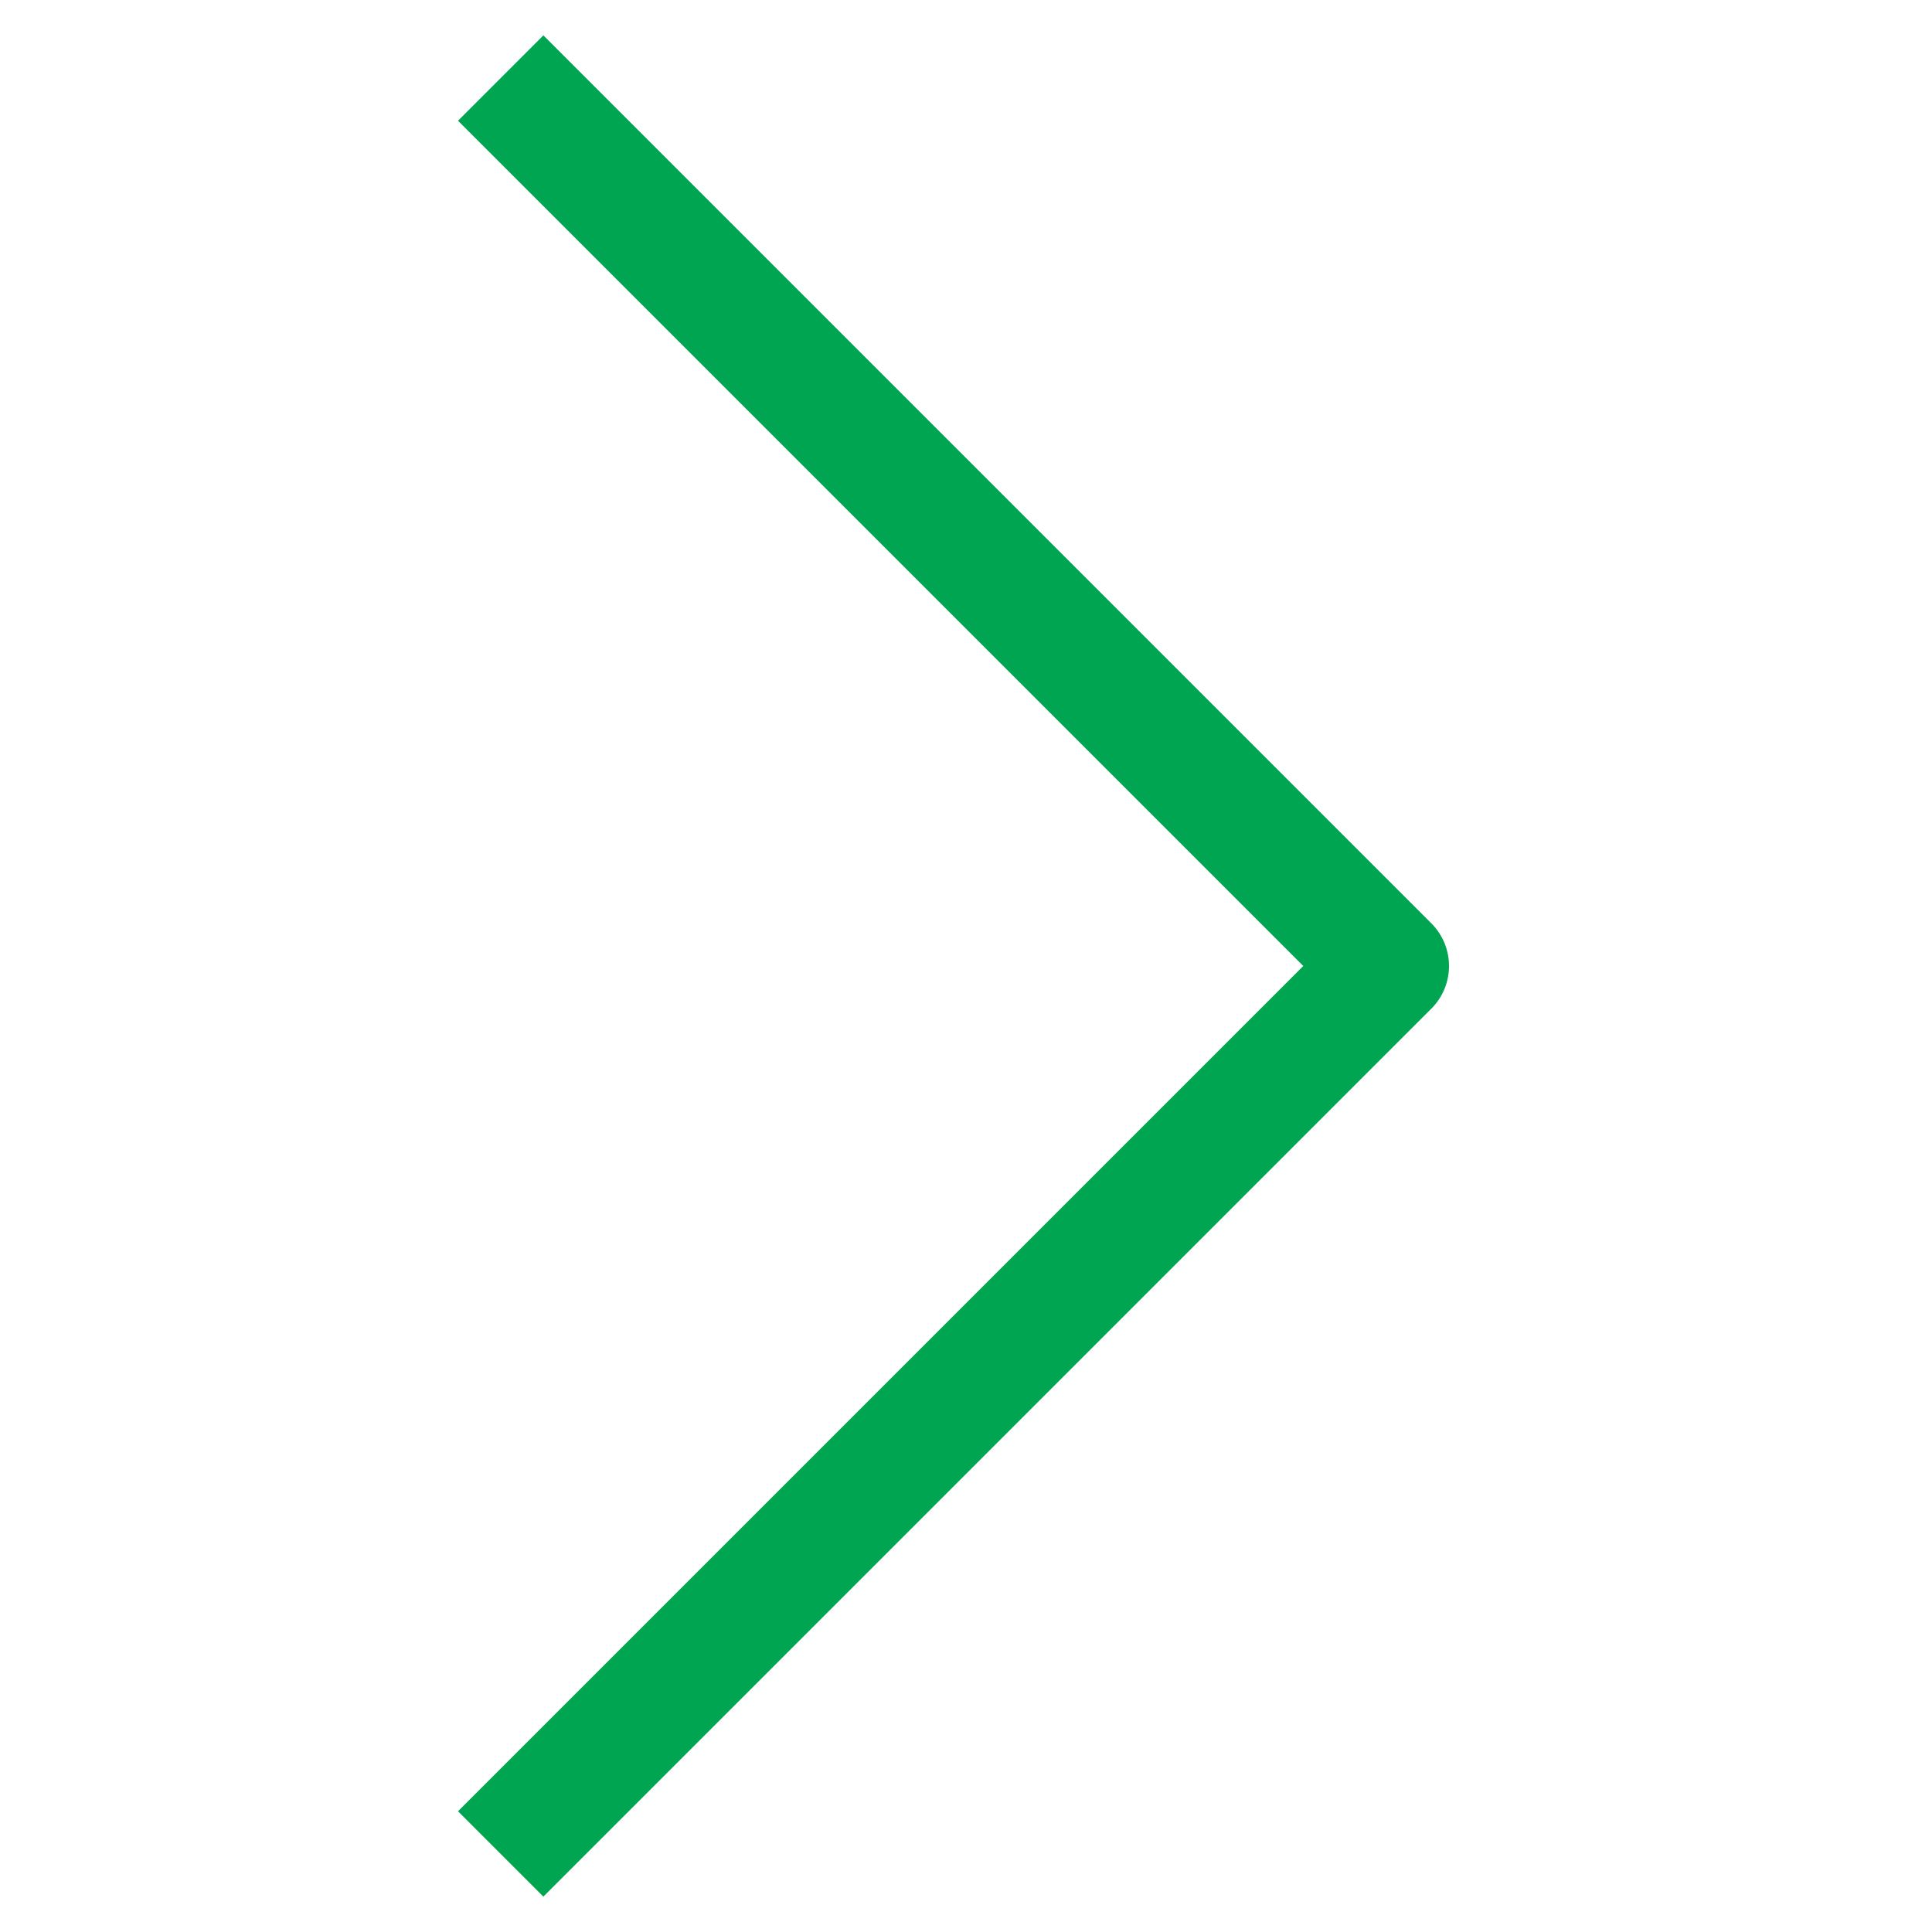
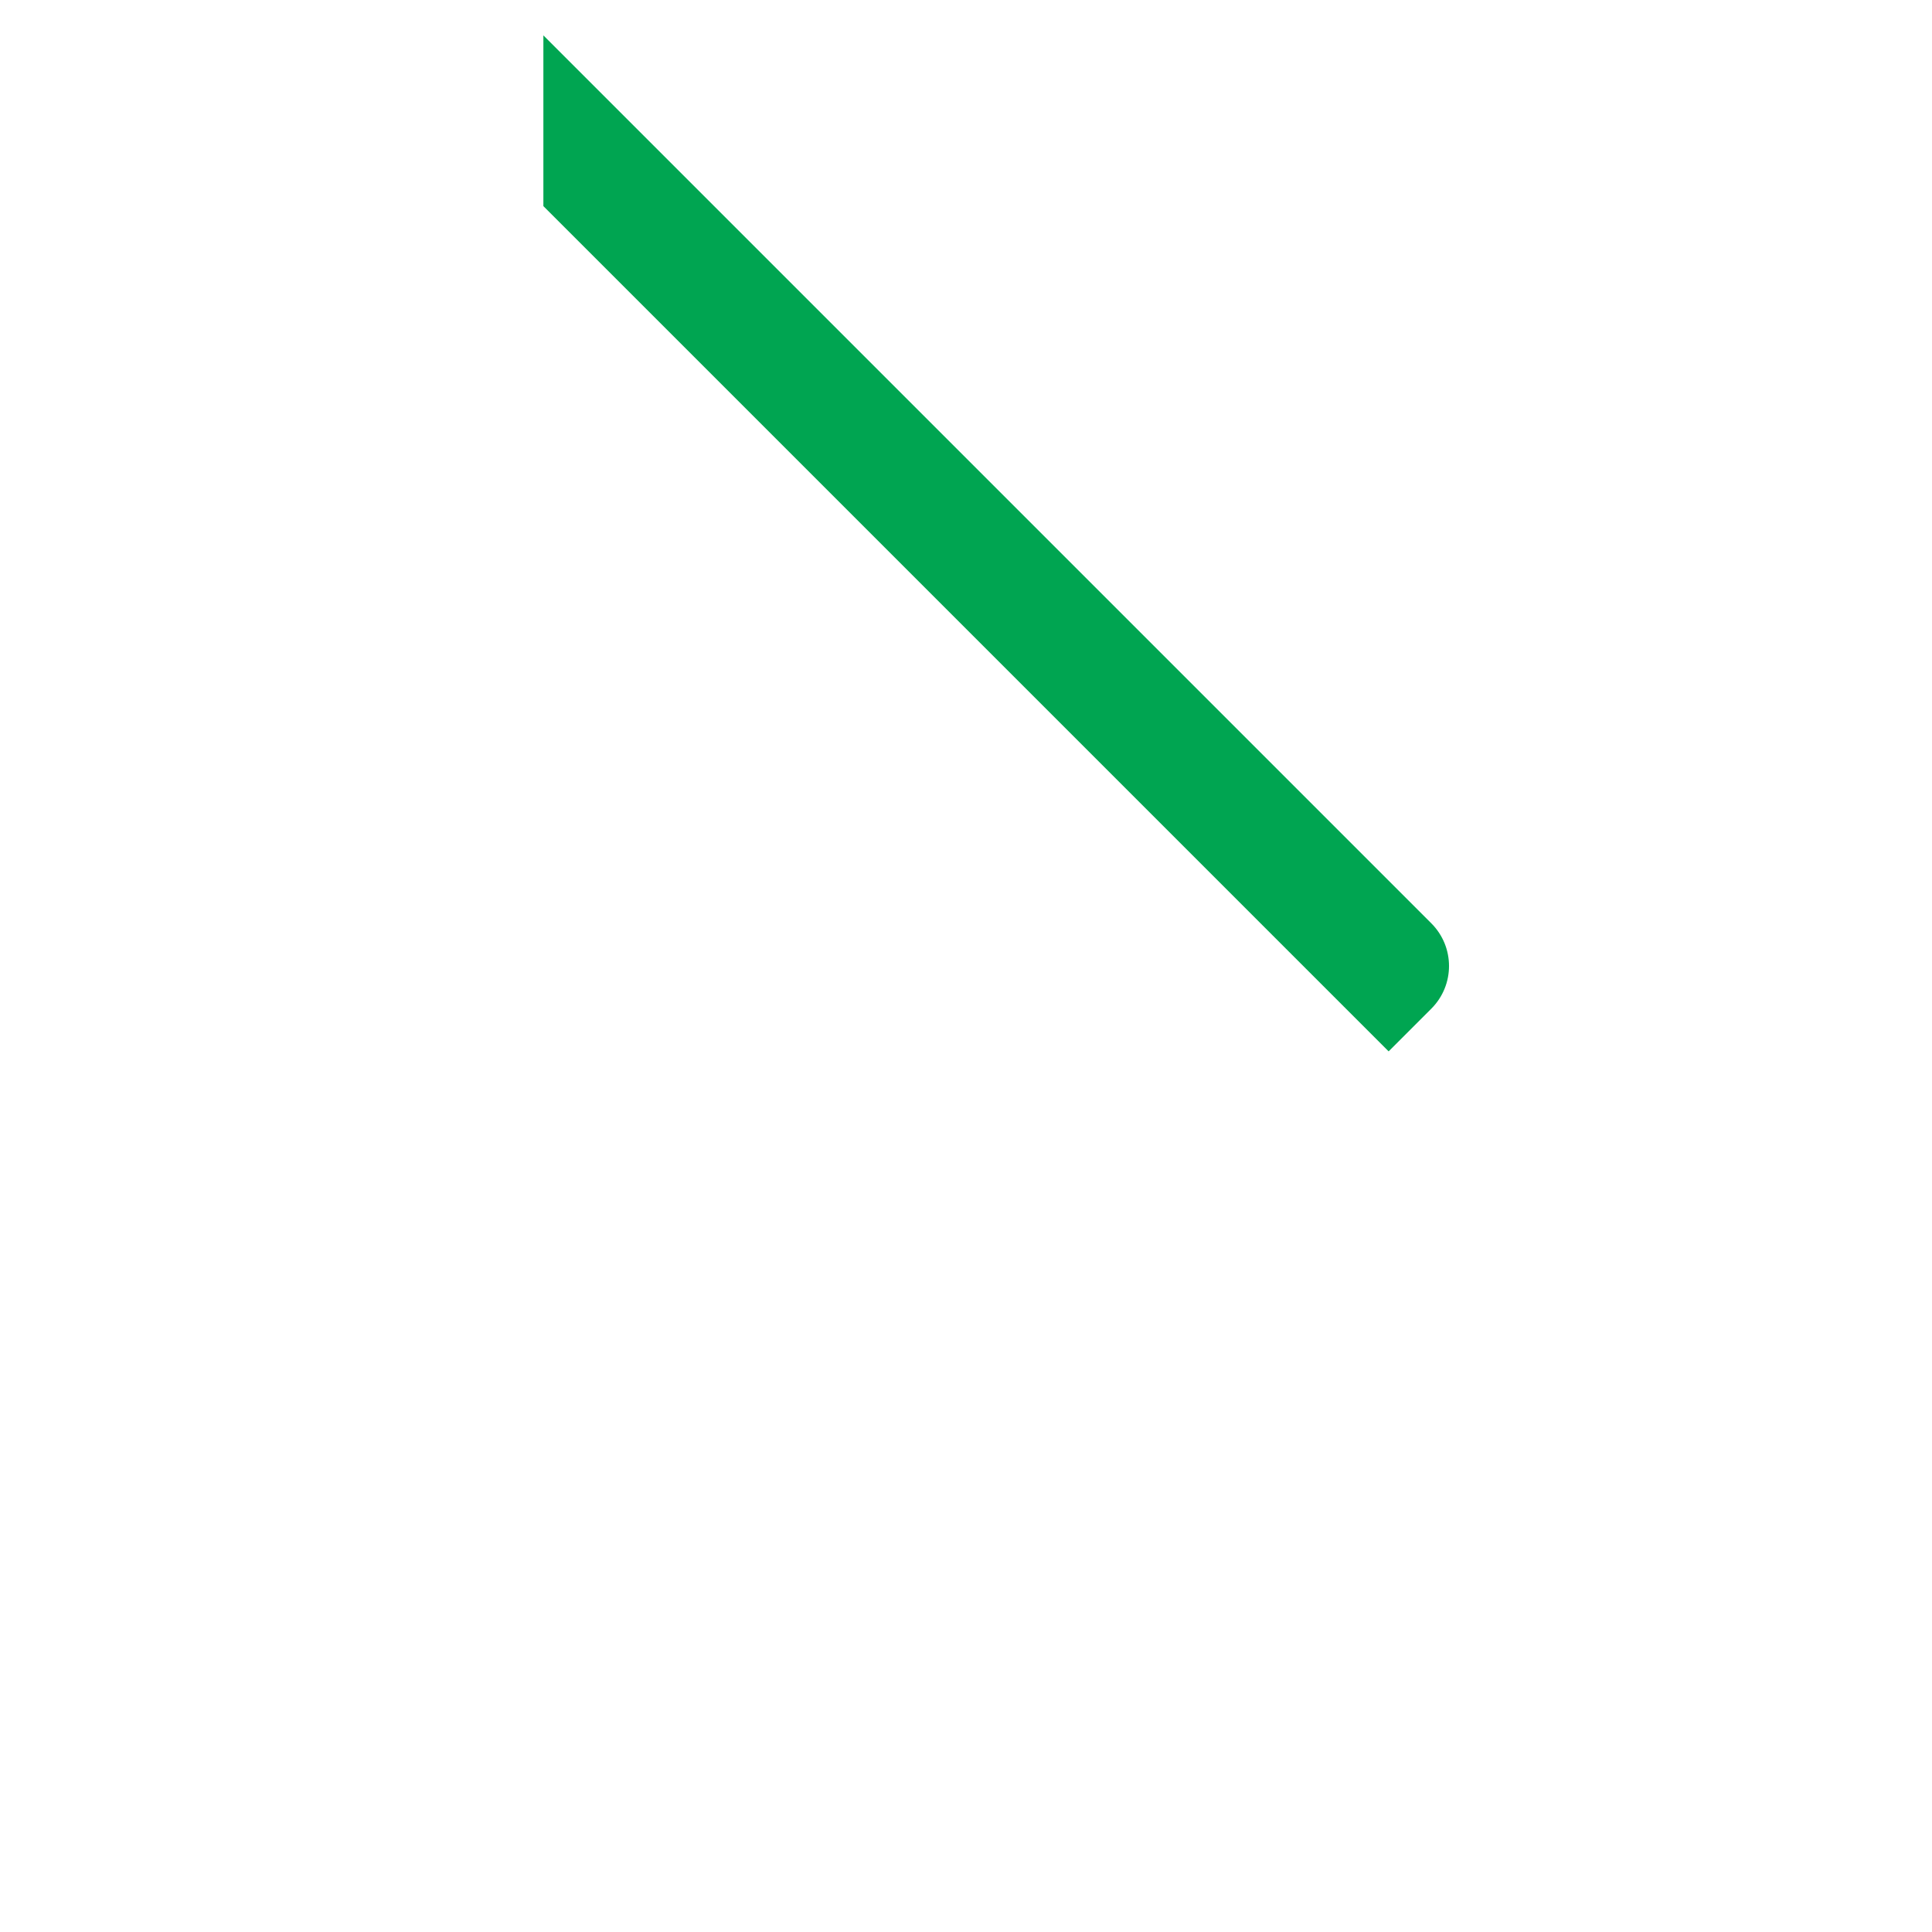
<svg xmlns="http://www.w3.org/2000/svg" viewBox="0 0 32 32">
  <g class="nc-icon-wrapper" fill="#00a551">
-     <path fill="#00a551" d="M9,31.414L7.586,30l14-14l-14-14L9,0.586l14.707,14.707c0.391,0.391,0.391,1.023,0,1.414L9,31.414z" />
+     <path fill="#00a551" d="M9,31.414l14-14l-14-14L9,0.586l14.707,14.707c0.391,0.391,0.391,1.023,0,1.414L9,31.414z" />
  </g>
</svg>